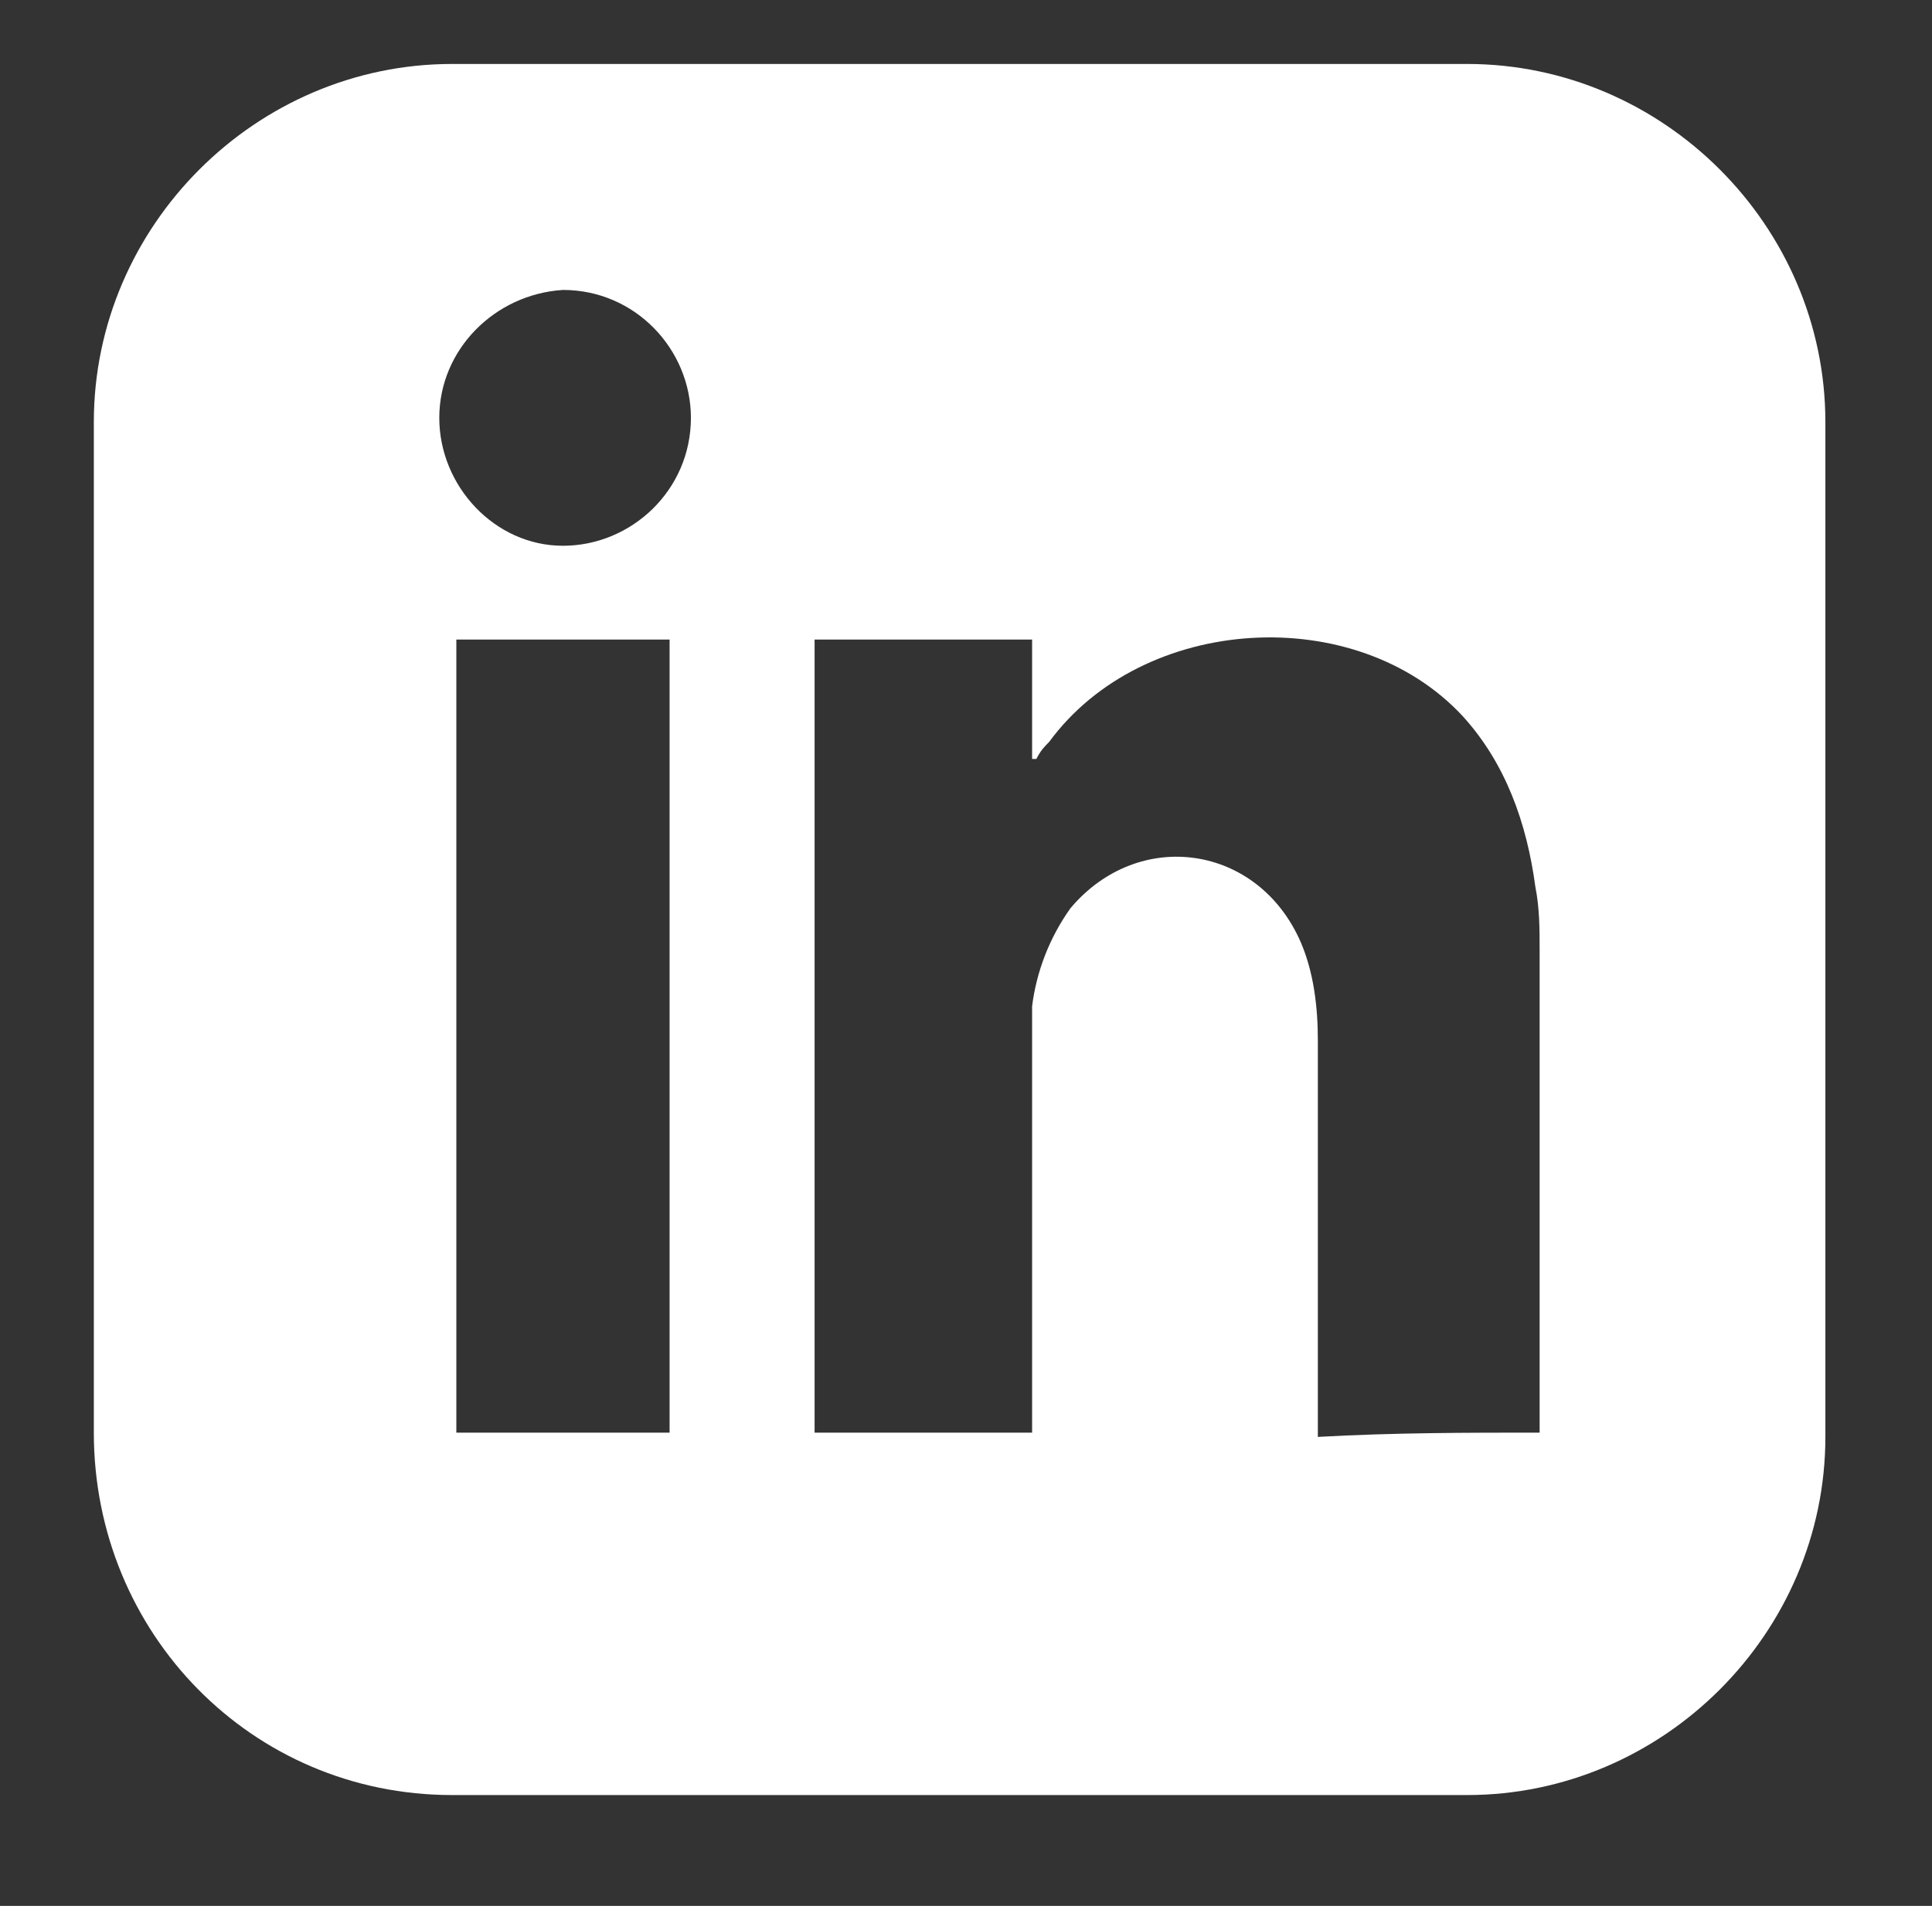
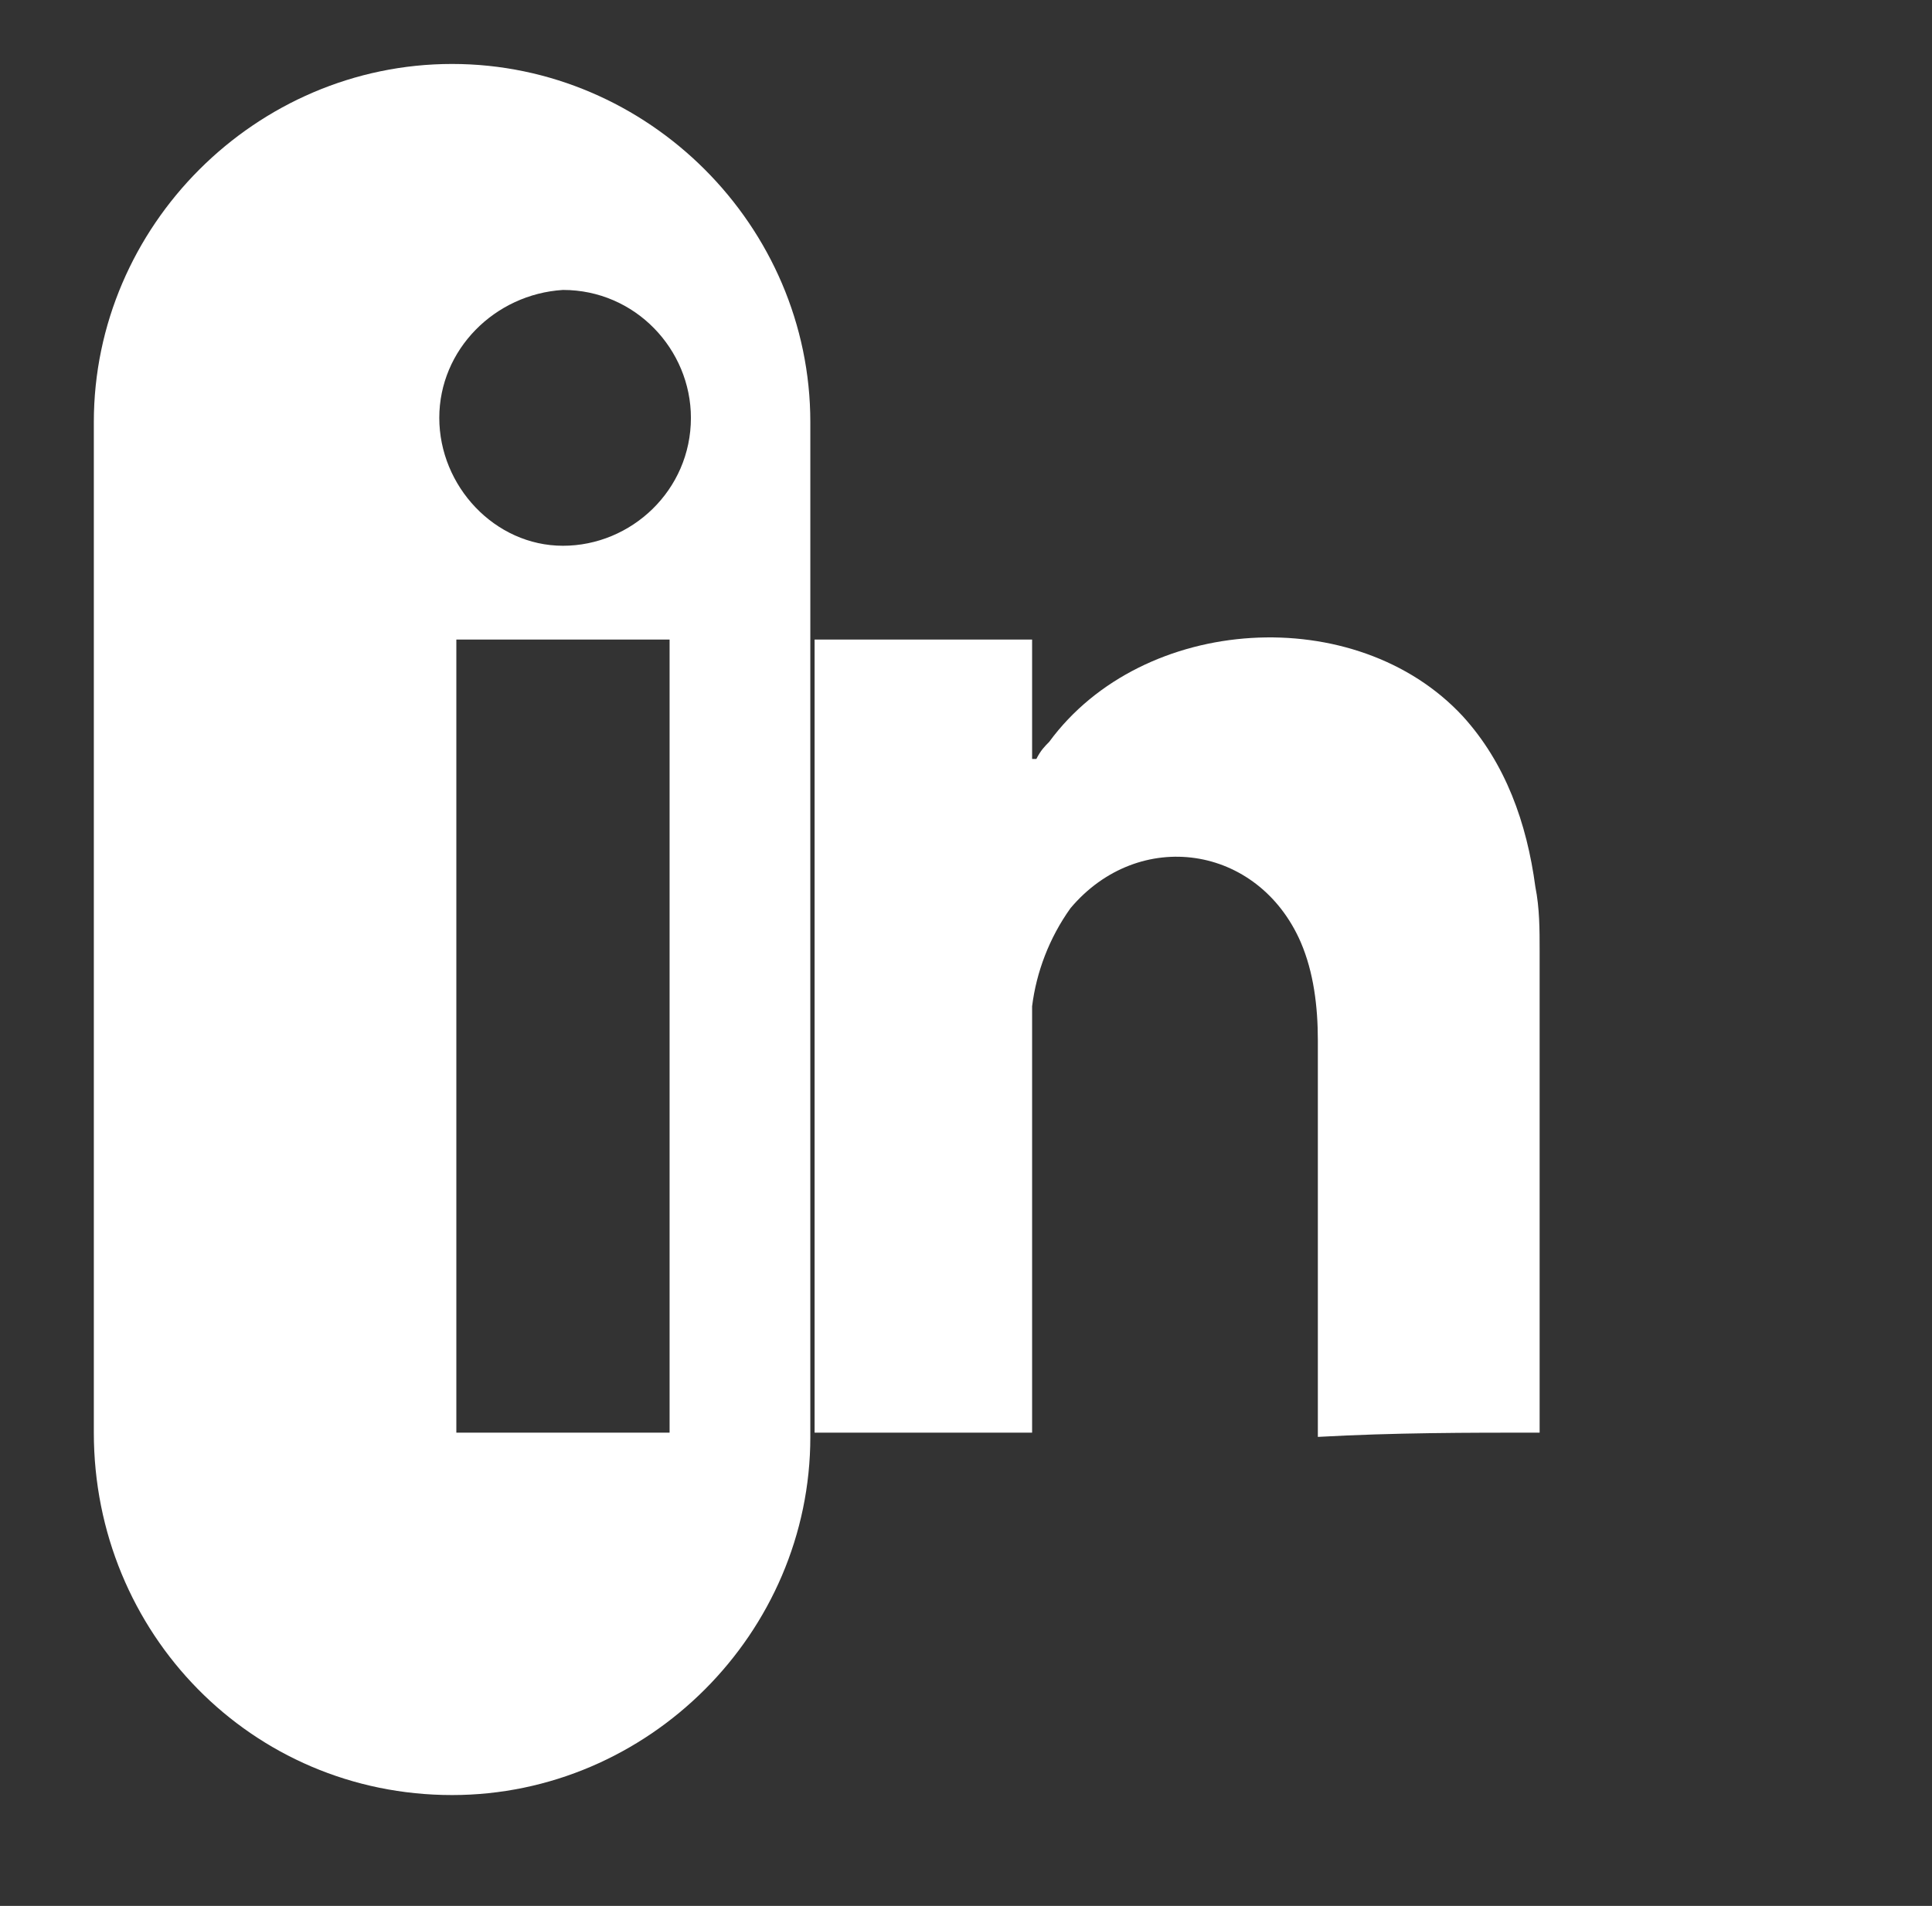
<svg xmlns="http://www.w3.org/2000/svg" version="1.1" id="Layer_1" x="0px" y="0px" viewBox="0 0 45.3 44.7" style="enable-background:new 0 0 45.3 44.7;" xml:space="preserve">
  <rect x="0" y="0" width="45.3" height="44.7" fill="#333333" stroke="none" />
  <style type="text/css">
	.st0{fill:#FFFFFF;}
</style>
  <g>
-     <path class="st0" d="M22.5,42.1c-4,0-7.9,0-11.9,0c-4.7,0-8.4-3.8-8.4-8.5c0-7.9,0-15.8,0-23.7c0-4.6,3.8-8.4,8.4-8.4   c7.9,0,15.9,0,23.8,0c4.6,0,8.4,3.8,8.4,8.4c0,7.9,0,15.8,0,23.8c0,4.6-3.8,8.4-8.4,8.4C30.5,42.1,26.5,42.1,22.5,42.1z M36.1,33.6   c0-0.2,0-0.3,0-0.5c0-3.6,0-7.2,0-10.8c0-0.5,0-1-0.1-1.5c-0.2-1.5-0.7-2.9-1.7-4c-2.5-2.7-7.5-2.4-9.7,0.6   c-0.1,0.1-0.2,0.2-0.3,0.4c0,0,0,0-0.1,0c0-0.9,0-1.9,0-2.8c-1.7,0-3.4,0-5.1,0c0,6.2,0,12.4,0,18.6c1.7,0,3.4,0,5.1,0   c0-0.2,0-0.4,0-0.5c0-2.9,0-5.8,0-8.6c0-0.3,0-0.6,0-0.9c0.1-0.8,0.4-1.6,0.9-2.3c1.6-1.9,4.4-1.5,5.4,0.8c0.3,0.7,0.4,1.5,0.4,2.3   c0,2.9,0,5.9,0,8.8c0,0.2,0,0.3,0,0.5C32.7,33.6,34.4,33.6,36.1,33.6z M15.7,33.6c0-6.2,0-12.4,0-18.6c-1.7,0-3.4,0-5,0   c0,6.2,0,12.4,0,18.6C12.4,33.6,14.1,33.6,15.7,33.6z M10.3,9.8c0,1.6,1.3,3,2.9,3c1.6,0,3-1.3,3-3c0-1.6-1.3-3-3-3   C11.6,6.9,10.3,8.2,10.3,9.8z" />
+     <path class="st0" d="M22.5,42.1c-4,0-7.9,0-11.9,0c-4.7,0-8.4-3.8-8.4-8.5c0-7.9,0-15.8,0-23.7c0-4.6,3.8-8.4,8.4-8.4   c4.6,0,8.4,3.8,8.4,8.4c0,7.9,0,15.8,0,23.8c0,4.6-3.8,8.4-8.4,8.4C30.5,42.1,26.5,42.1,22.5,42.1z M36.1,33.6   c0-0.2,0-0.3,0-0.5c0-3.6,0-7.2,0-10.8c0-0.5,0-1-0.1-1.5c-0.2-1.5-0.7-2.9-1.7-4c-2.5-2.7-7.5-2.4-9.7,0.6   c-0.1,0.1-0.2,0.2-0.3,0.4c0,0,0,0-0.1,0c0-0.9,0-1.9,0-2.8c-1.7,0-3.4,0-5.1,0c0,6.2,0,12.4,0,18.6c1.7,0,3.4,0,5.1,0   c0-0.2,0-0.4,0-0.5c0-2.9,0-5.8,0-8.6c0-0.3,0-0.6,0-0.9c0.1-0.8,0.4-1.6,0.9-2.3c1.6-1.9,4.4-1.5,5.4,0.8c0.3,0.7,0.4,1.5,0.4,2.3   c0,2.9,0,5.9,0,8.8c0,0.2,0,0.3,0,0.5C32.7,33.6,34.4,33.6,36.1,33.6z M15.7,33.6c0-6.2,0-12.4,0-18.6c-1.7,0-3.4,0-5,0   c0,6.2,0,12.4,0,18.6C12.4,33.6,14.1,33.6,15.7,33.6z M10.3,9.8c0,1.6,1.3,3,2.9,3c1.6,0,3-1.3,3-3c0-1.6-1.3-3-3-3   C11.6,6.9,10.3,8.2,10.3,9.8z" />
  </g>
</svg>